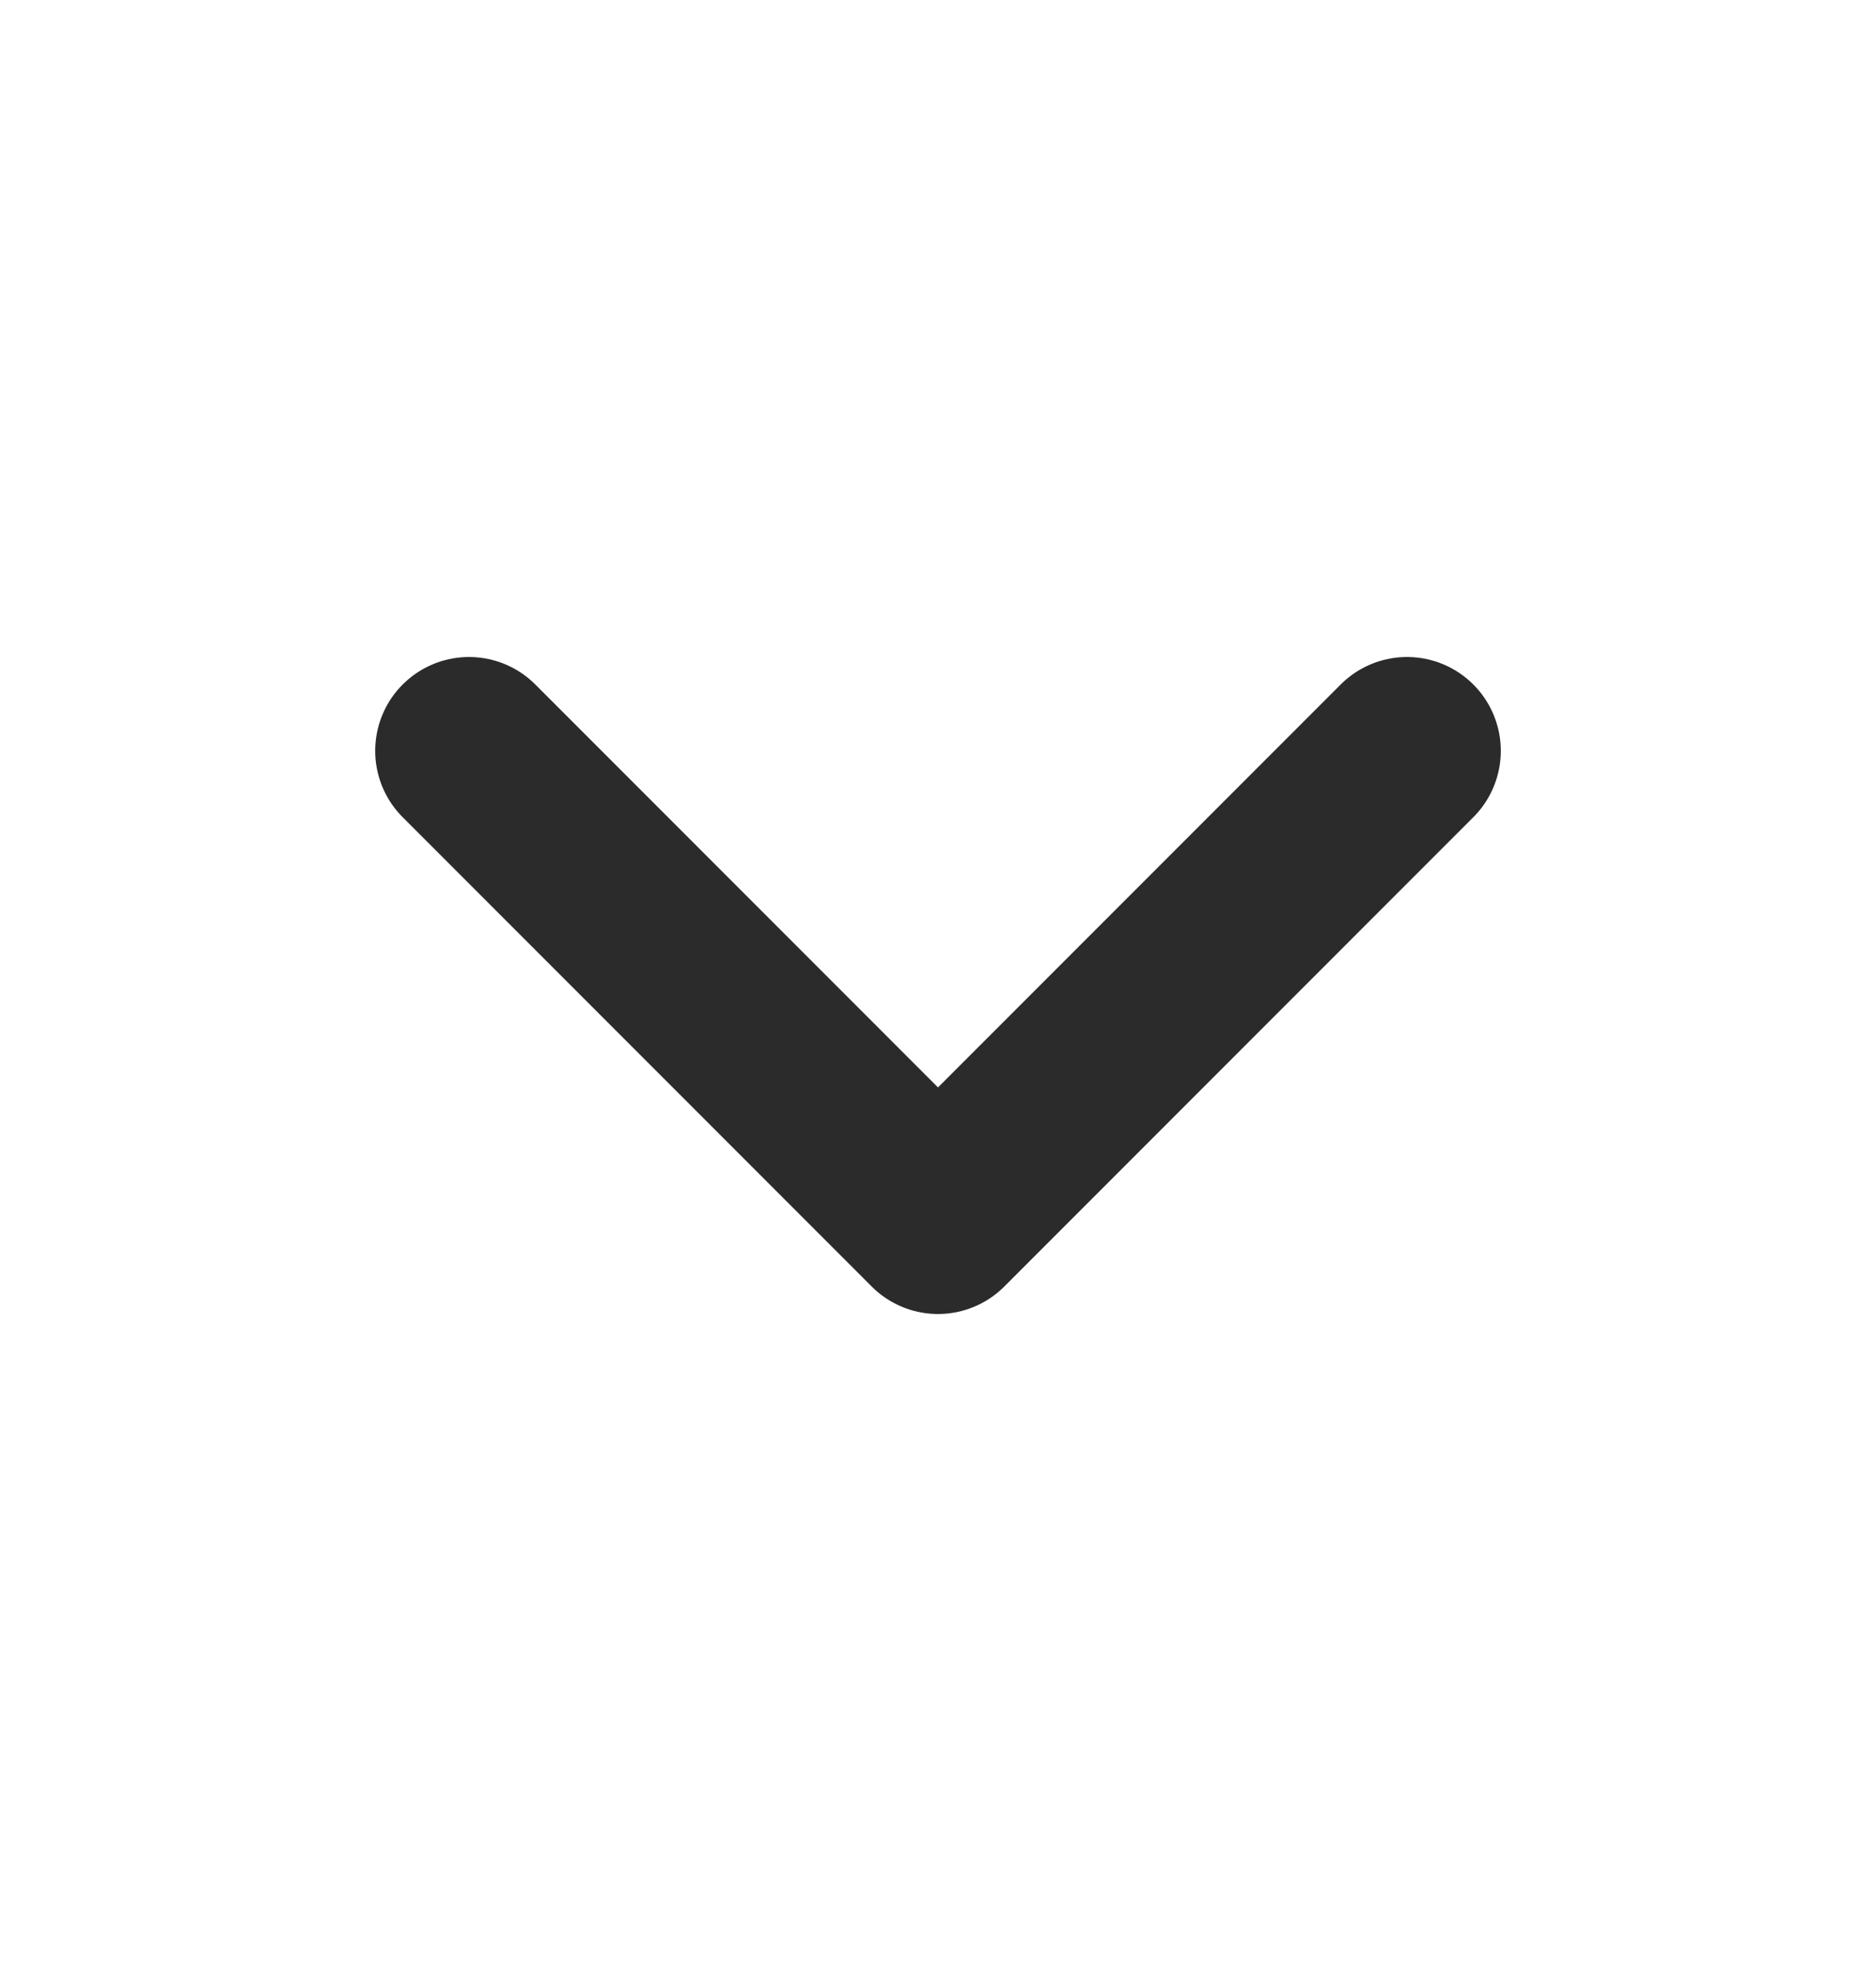
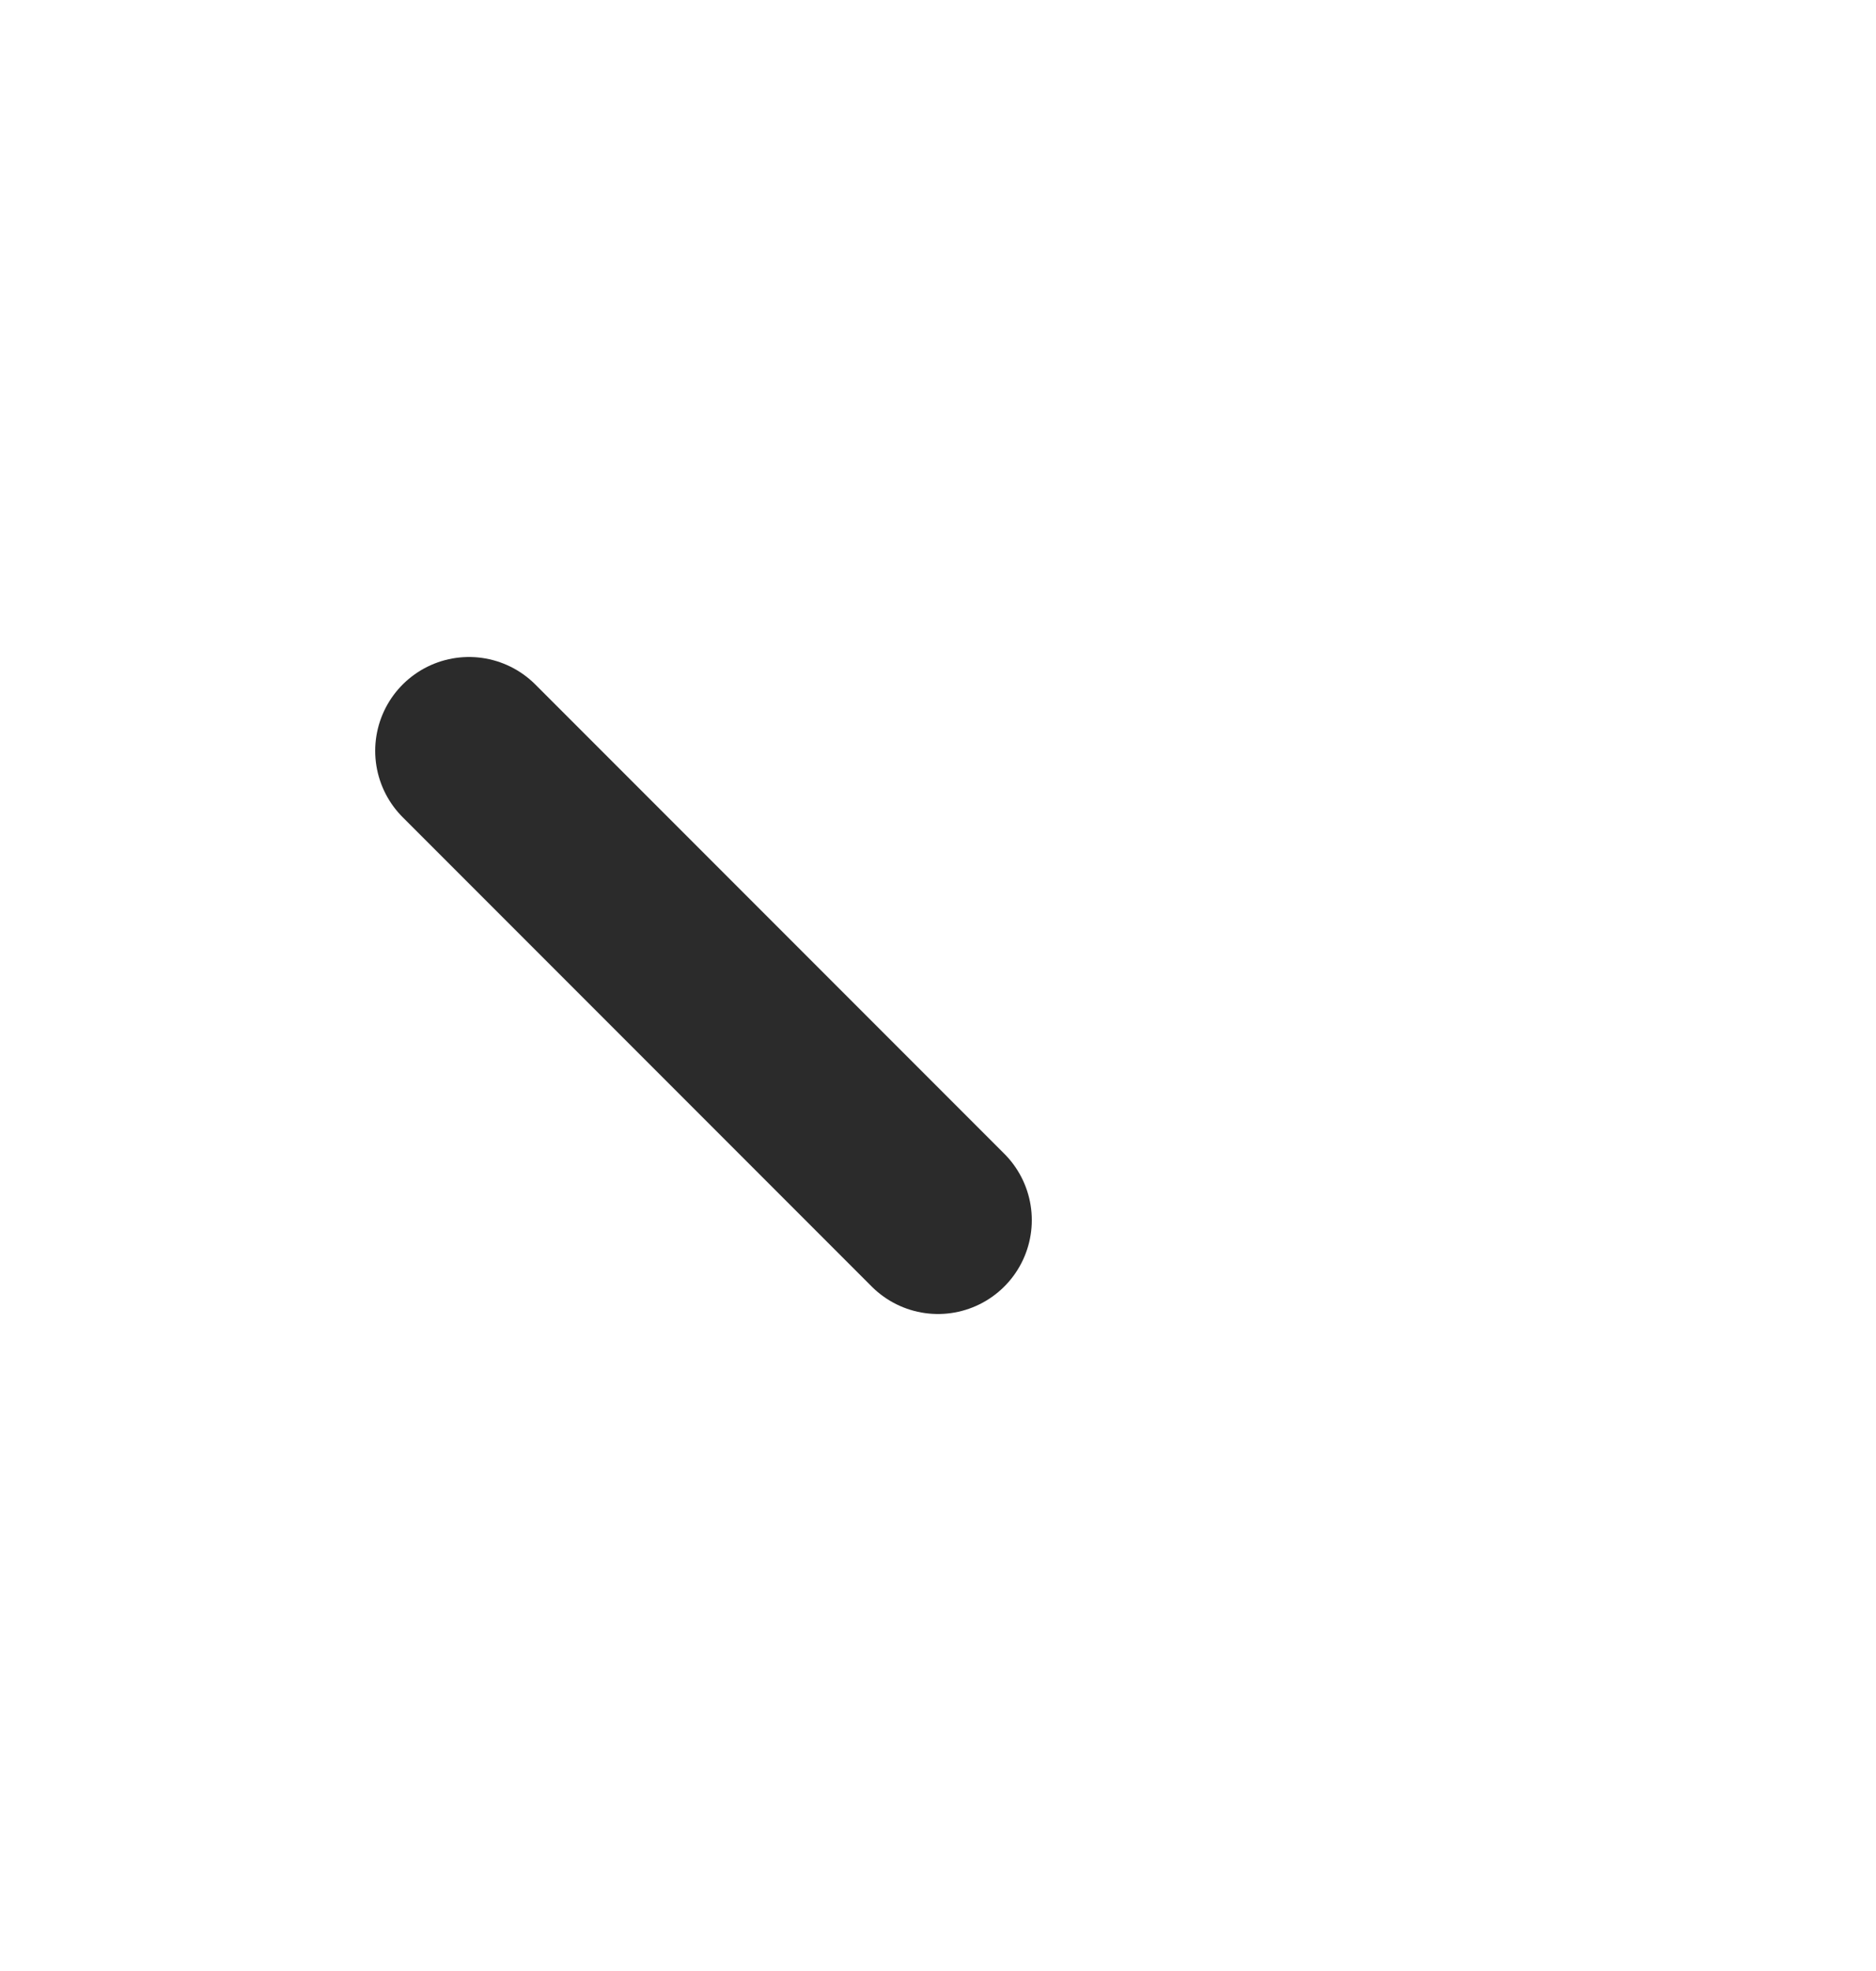
<svg xmlns="http://www.w3.org/2000/svg" width="20" height="21" viewBox="0 0 20 21" fill="none">
-   <path d="M5 8L10 13L15 8" stroke="#2B2B2B" stroke-width="2" stroke-linecap="round" stroke-linejoin="round" />
+   <path d="M5 8L10 13" stroke="#2B2B2B" stroke-width="2" stroke-linecap="round" stroke-linejoin="round" />
</svg>